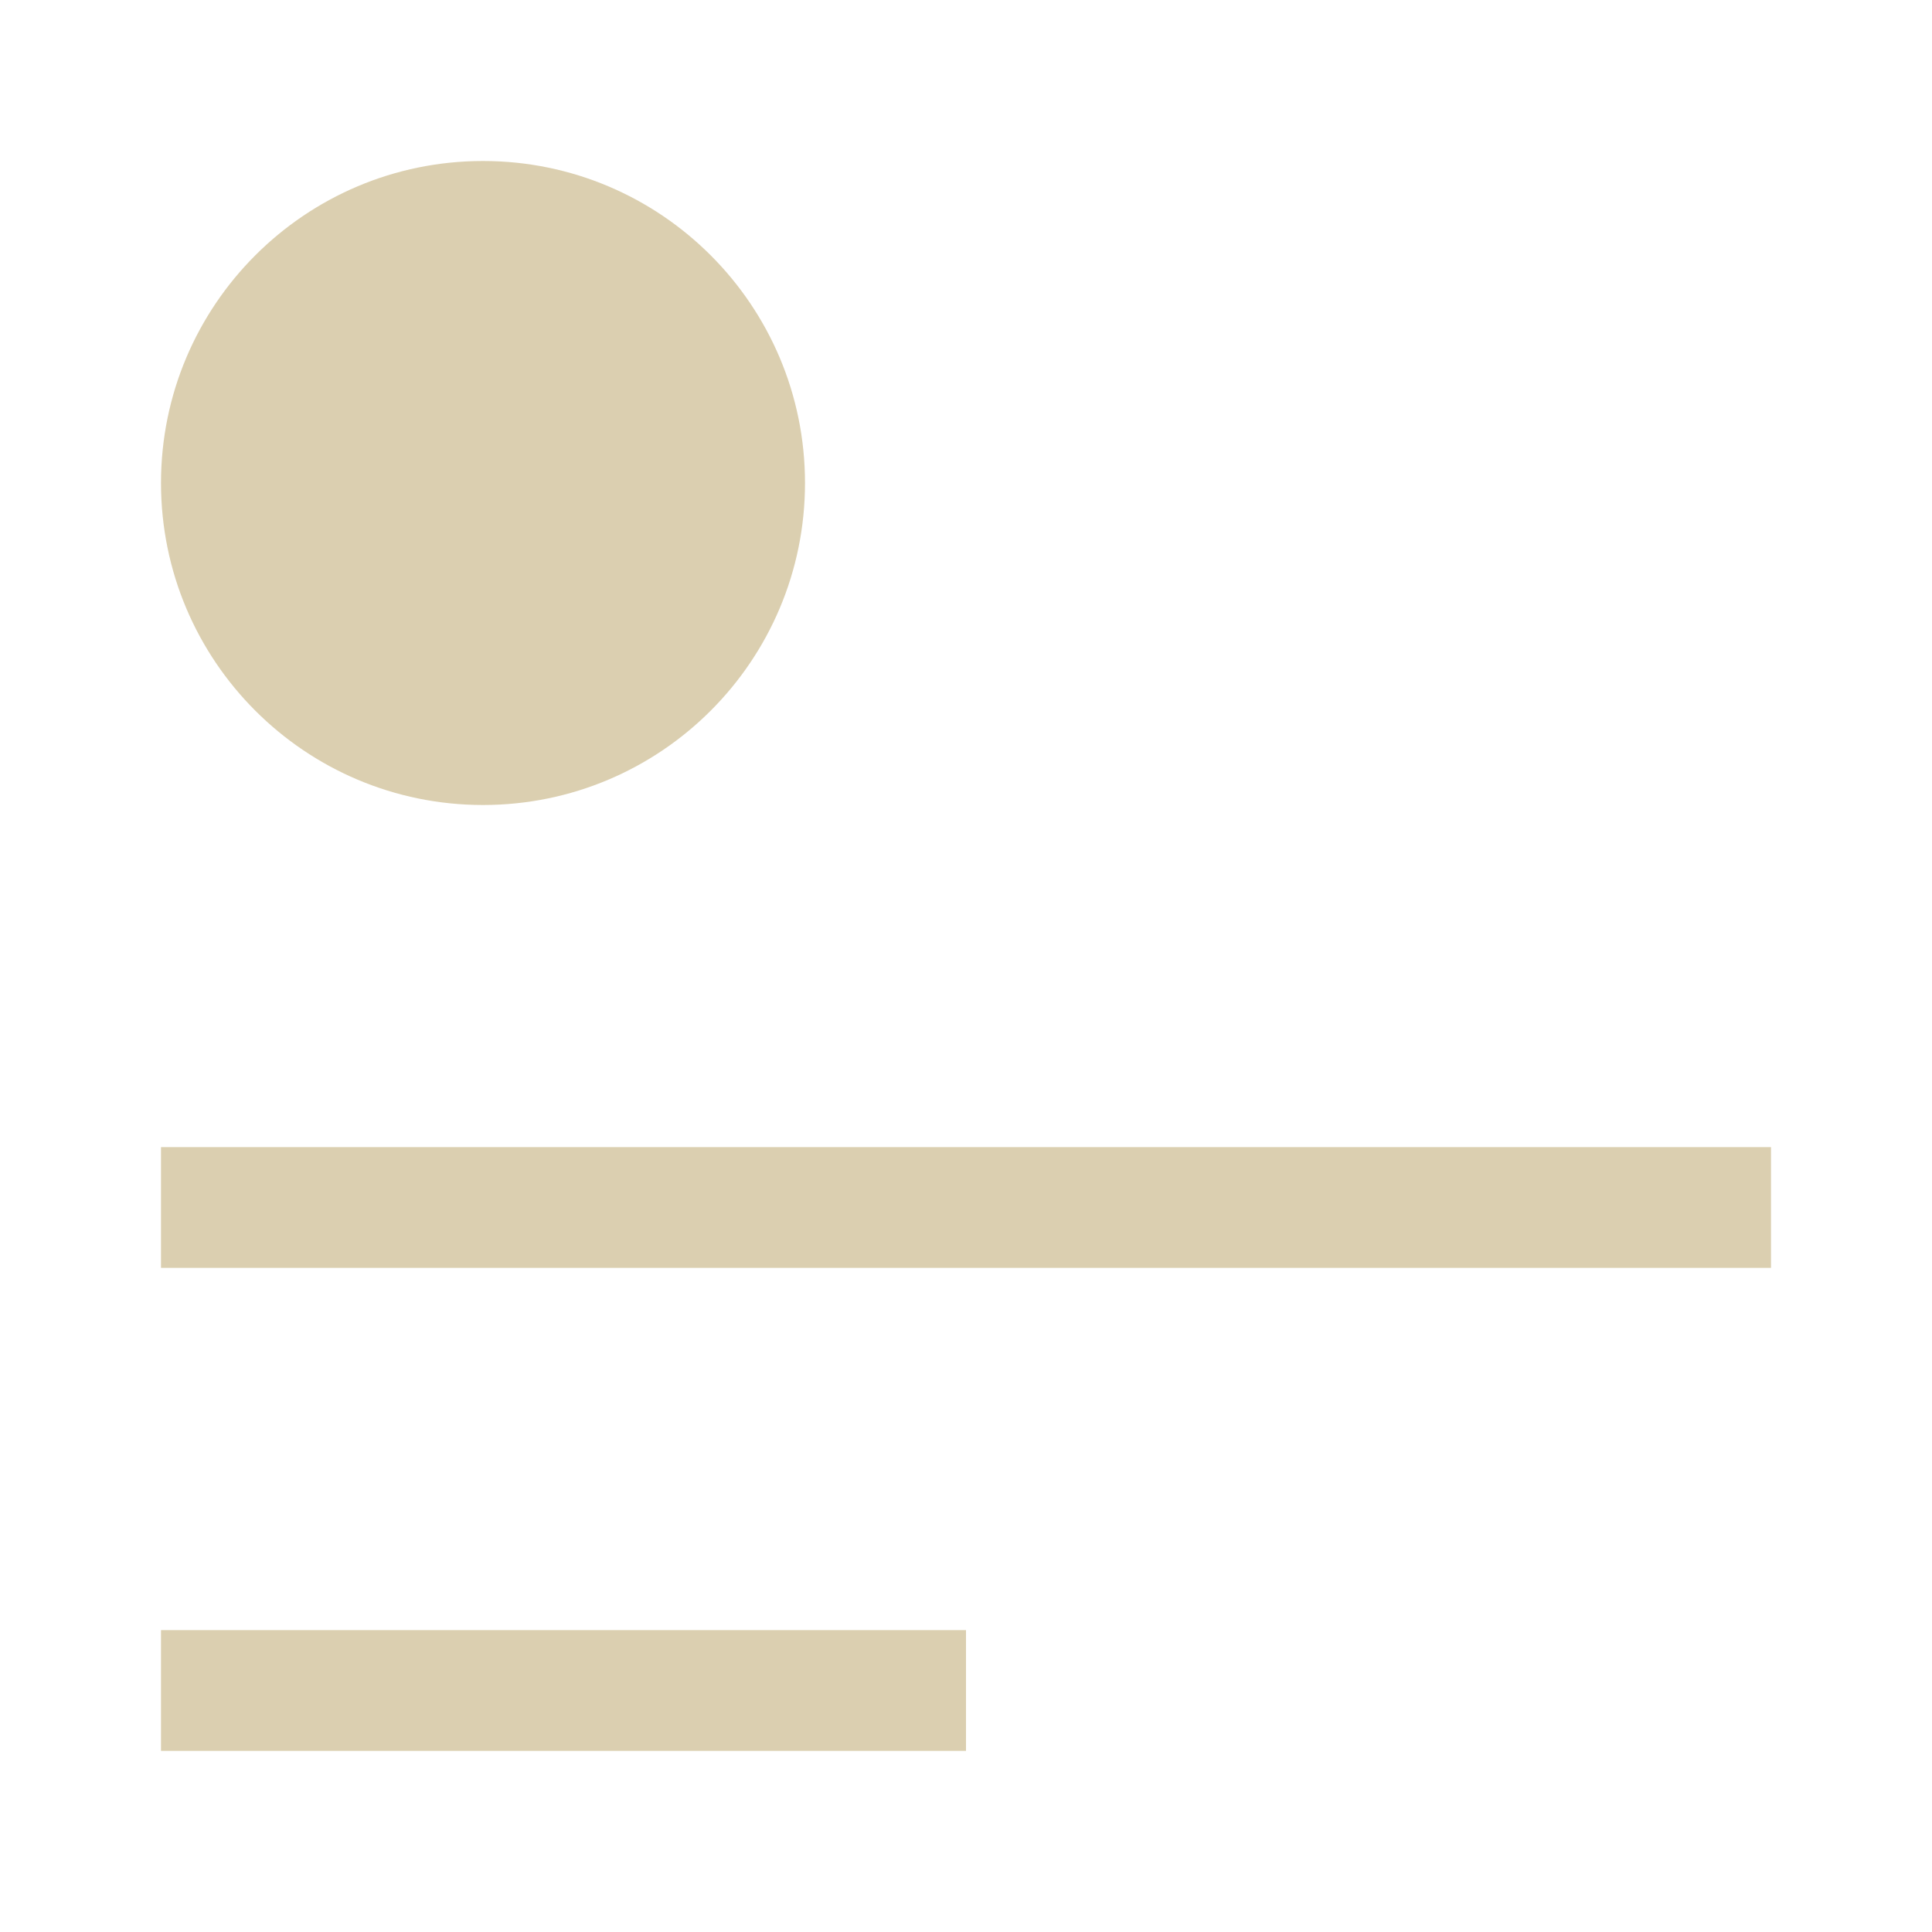
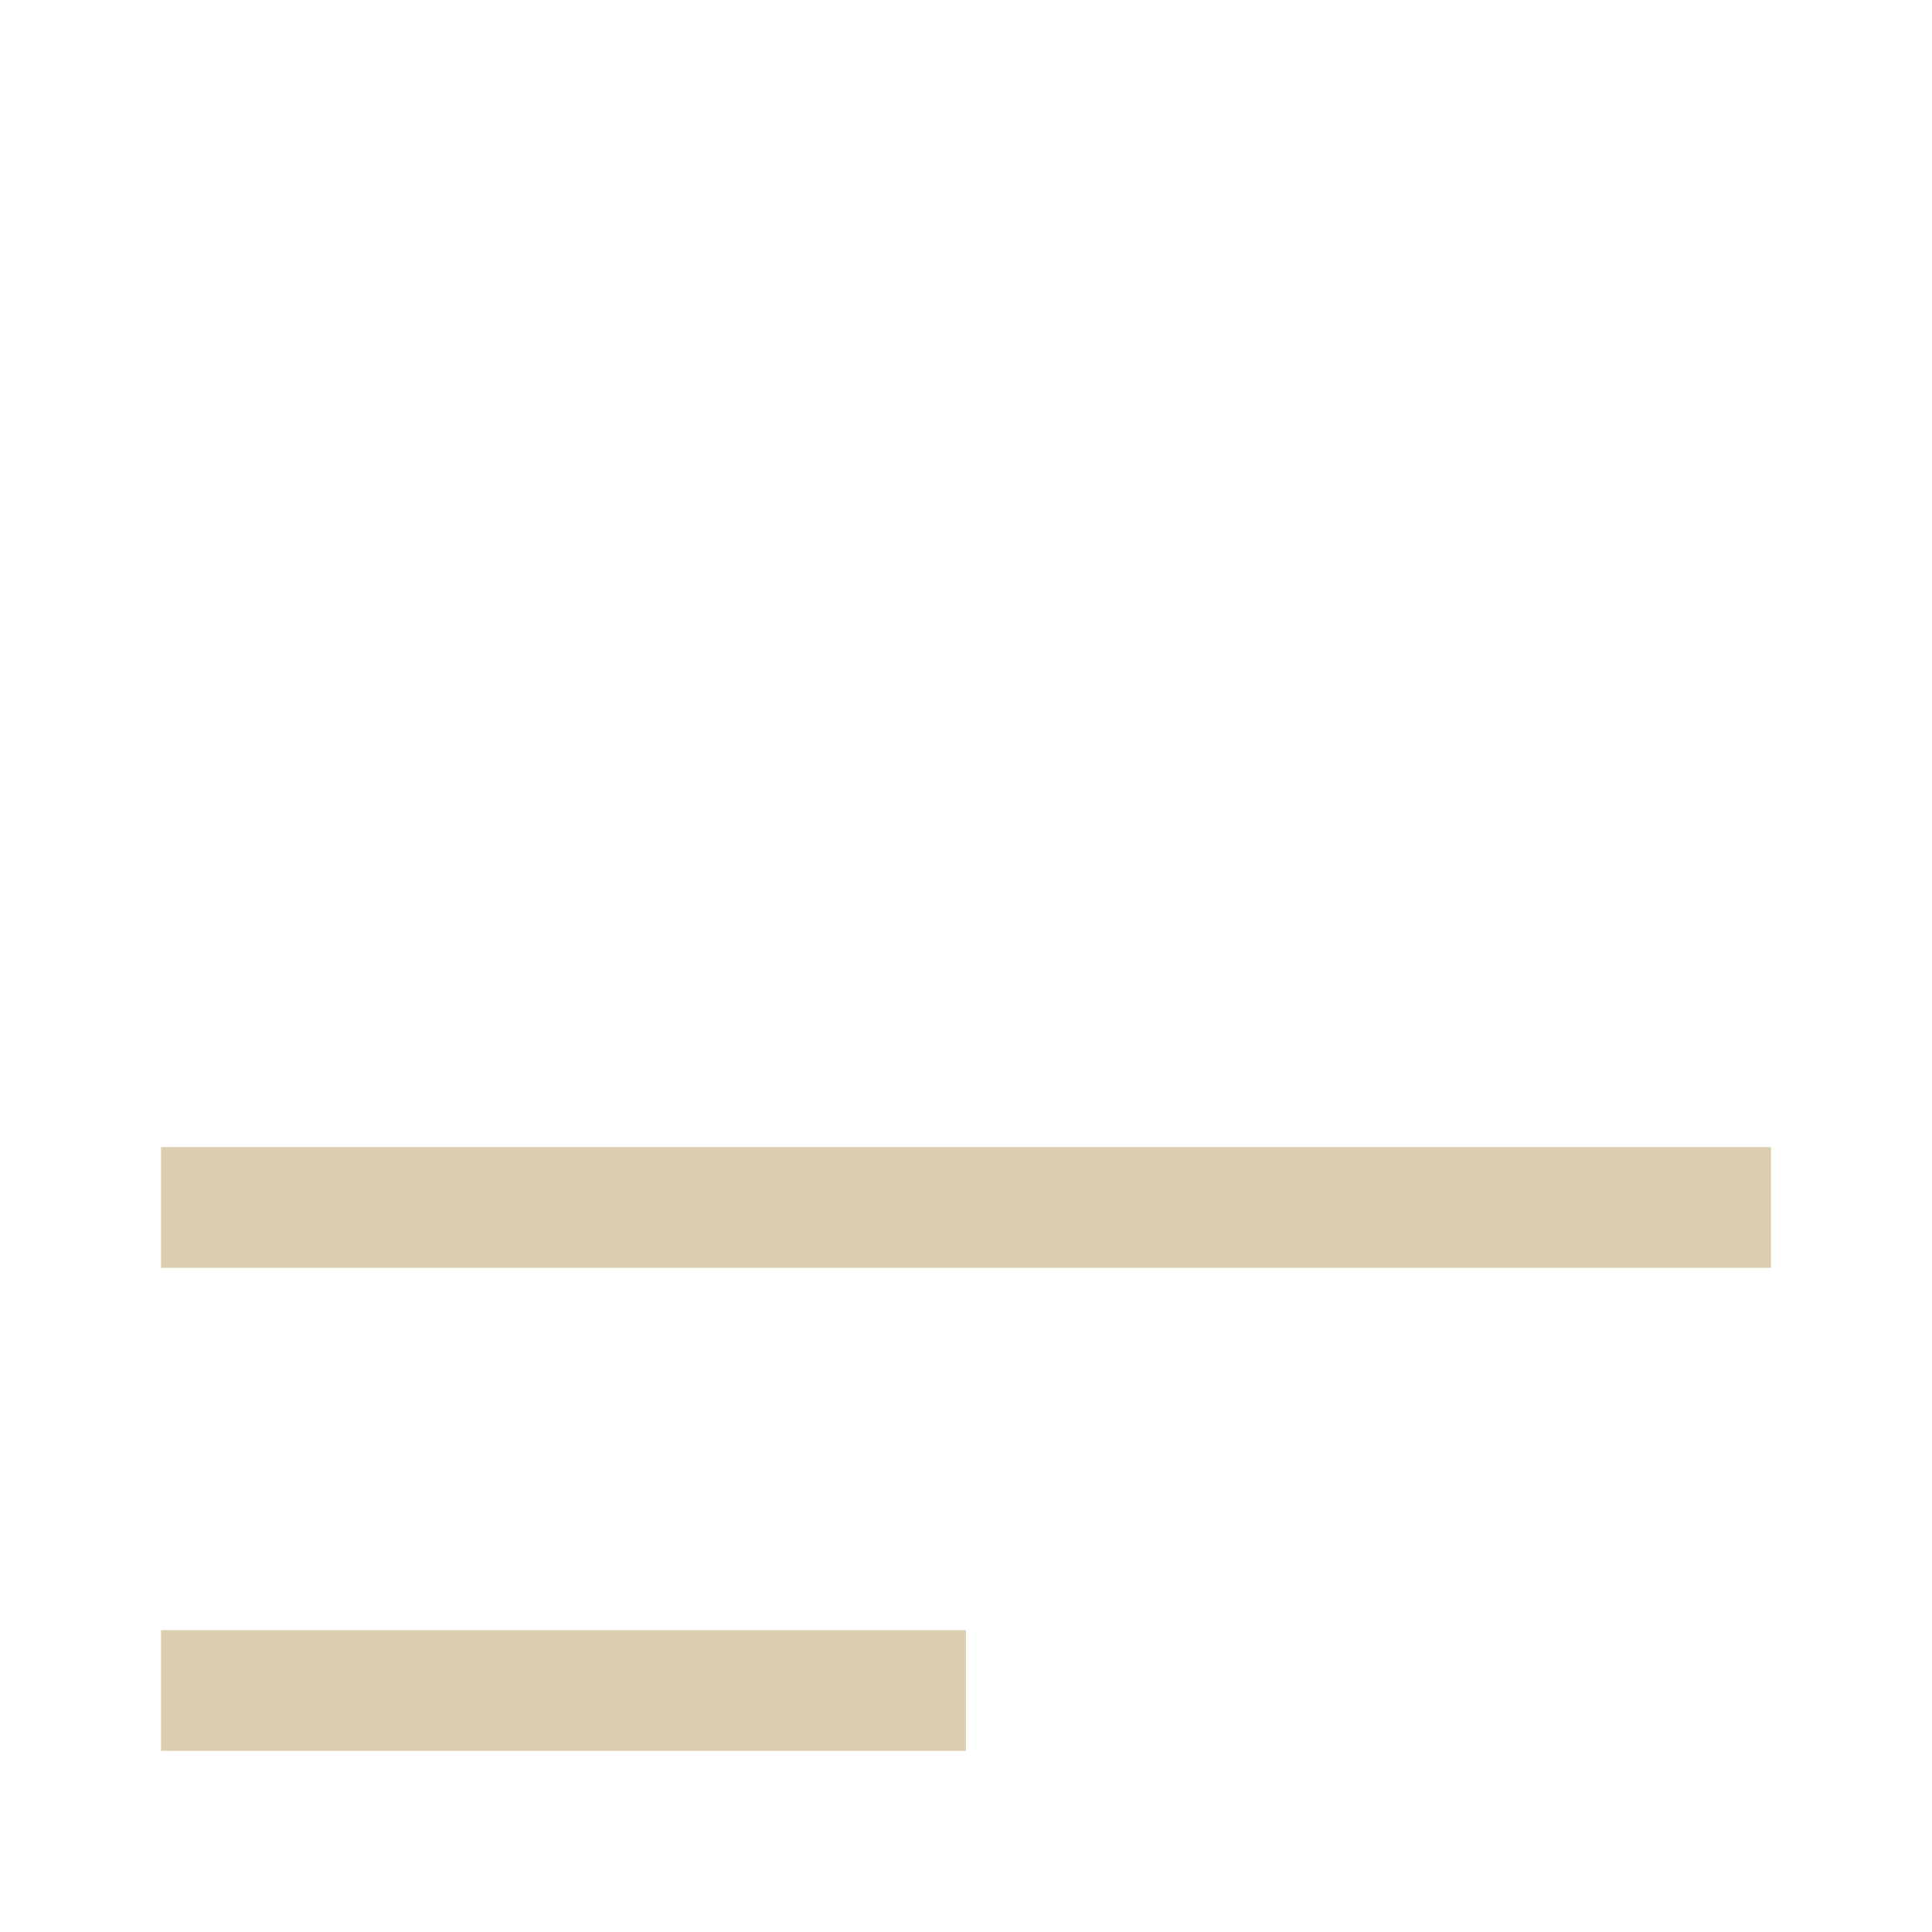
<svg xmlns="http://www.w3.org/2000/svg" width="60" height="60" viewBox="0 0 60 60" fill="none">
-   <path fill-rule="evenodd" clip-rule="evenodd" d="M5 15C5 9.477 9.477 5 15 5C20.523 5 25 9.477 25 15C25 20.523 20.523 25 15 25C9.477 25 5 20.523 5 15Z" fill="#DBCFB0" />
  <path fill-rule="evenodd" clip-rule="evenodd" d="M5 50.625H30V54.375H5V50.625Z" fill="#DBCFB0" />
  <path fill-rule="evenodd" clip-rule="evenodd" d="M5 35.625H55V39.375H5V35.625Z" fill="#DBCFB0" />
</svg>